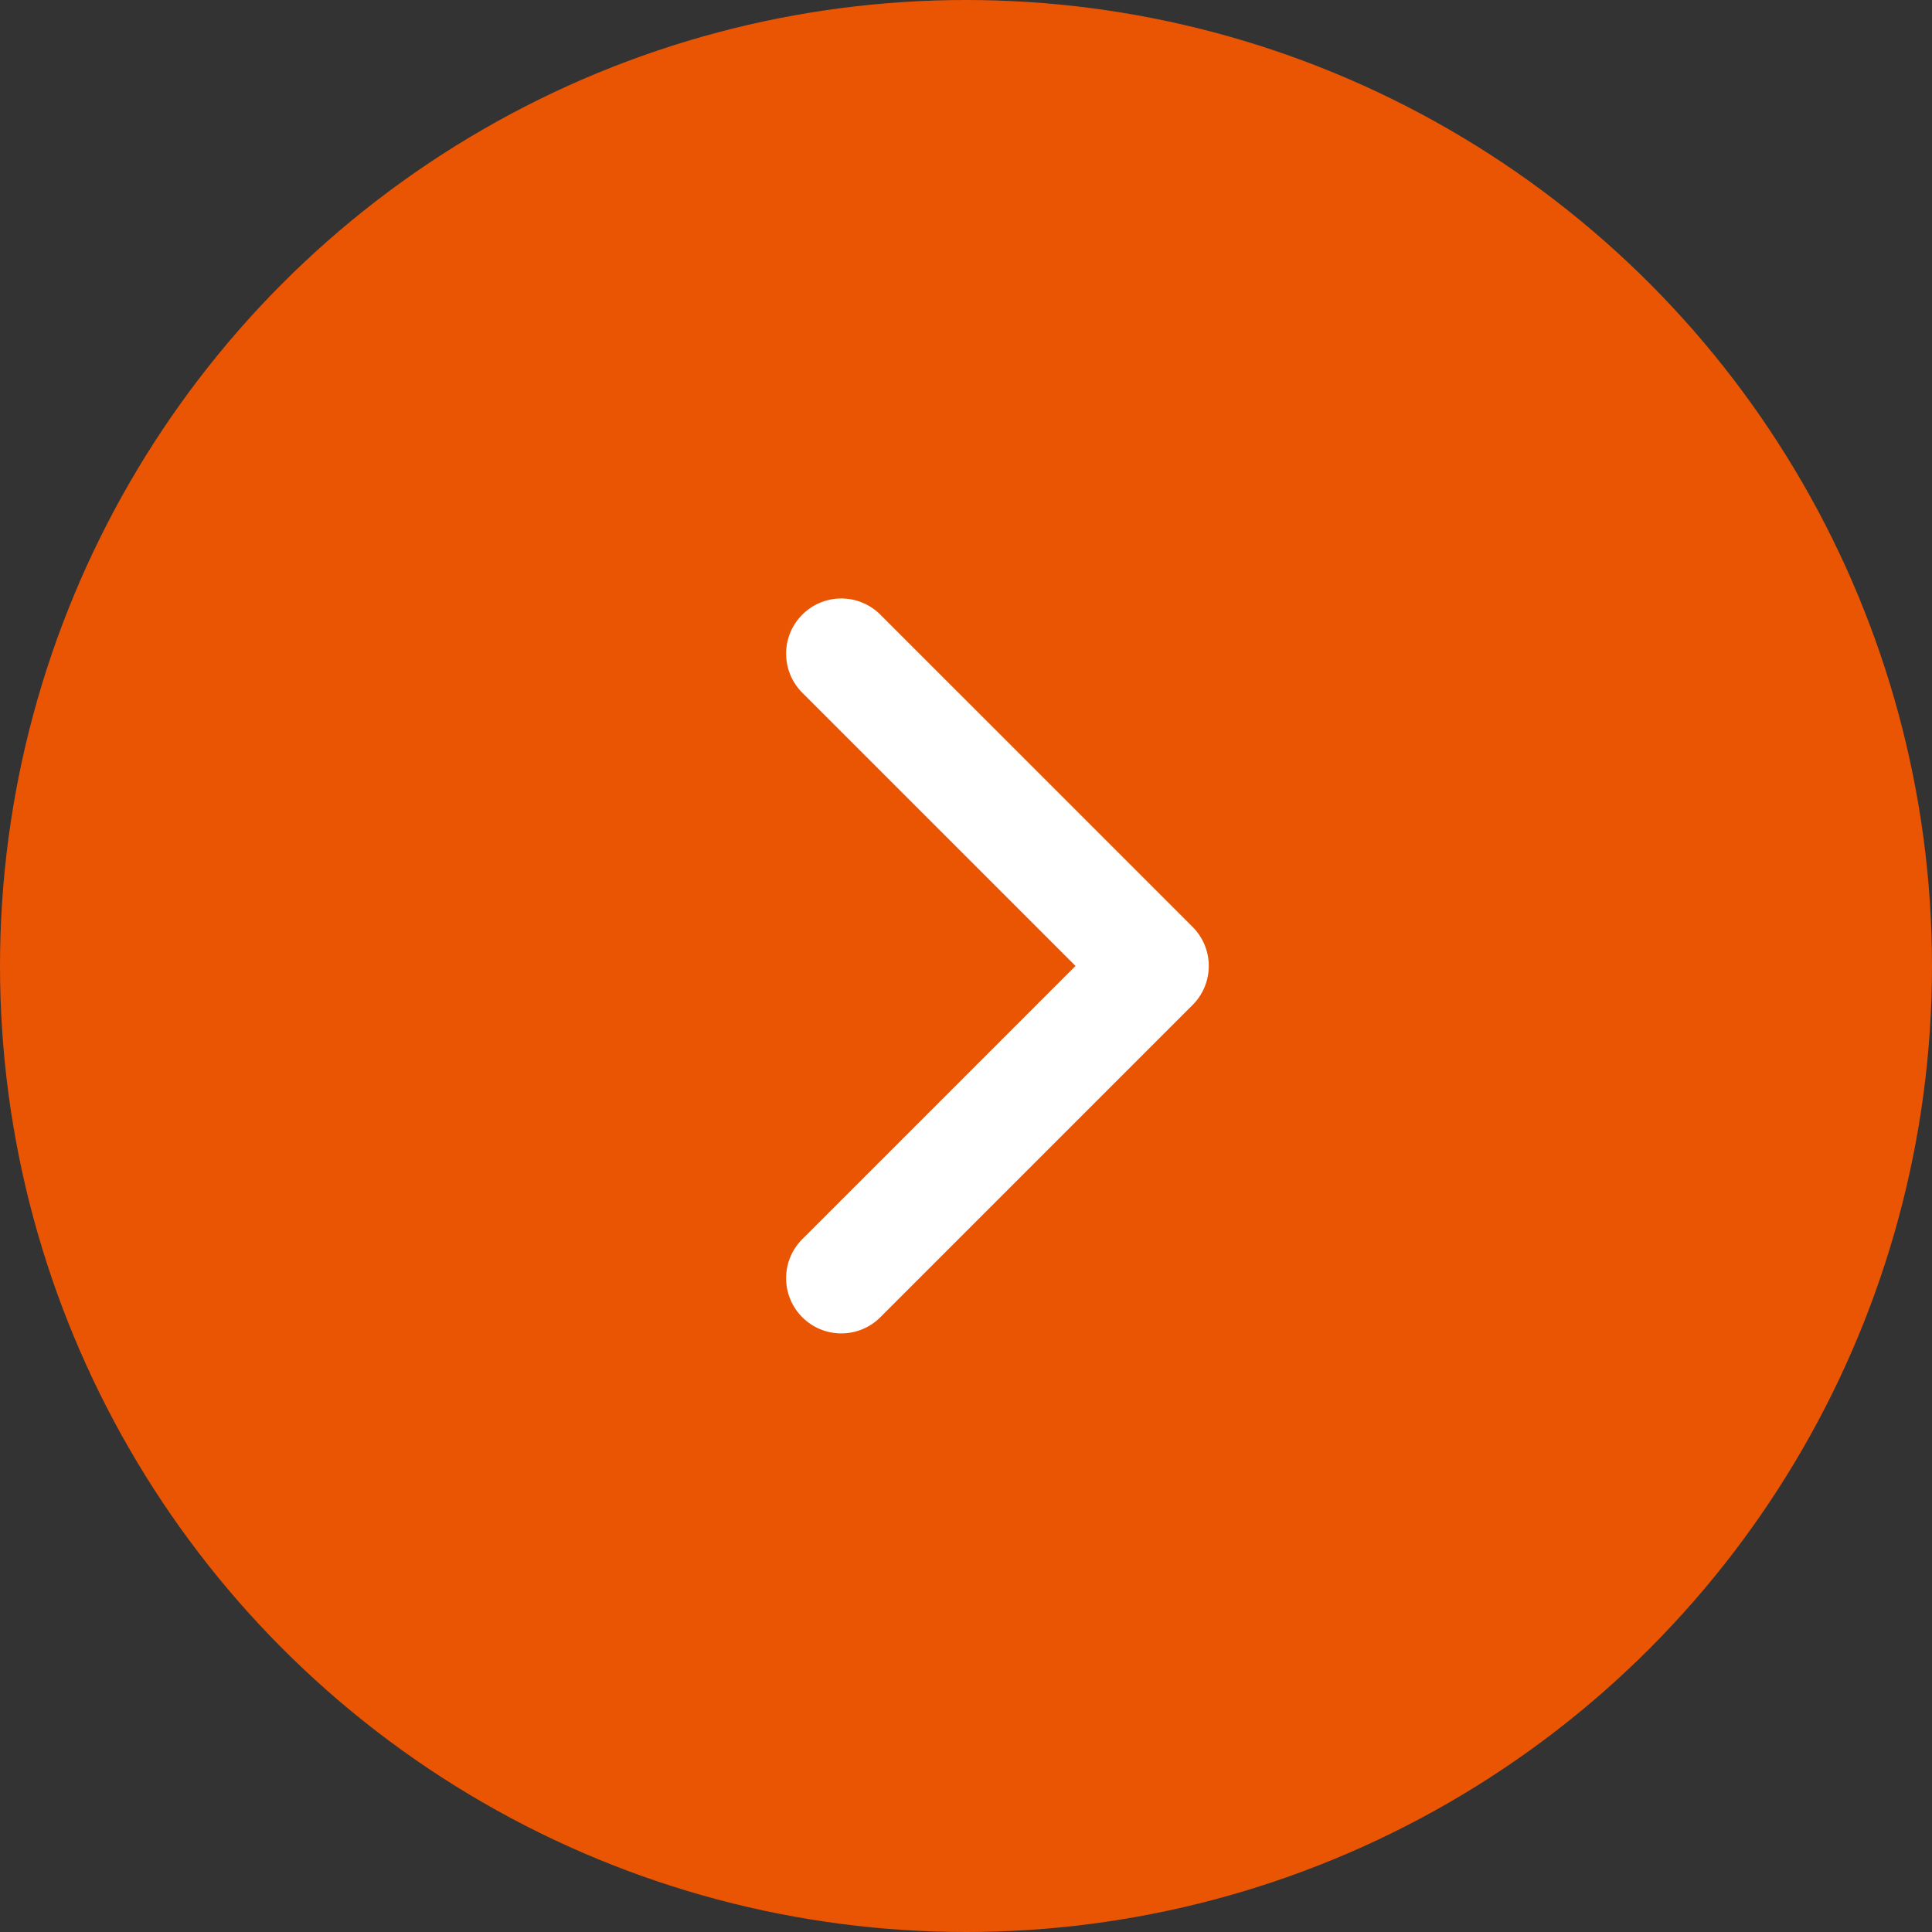
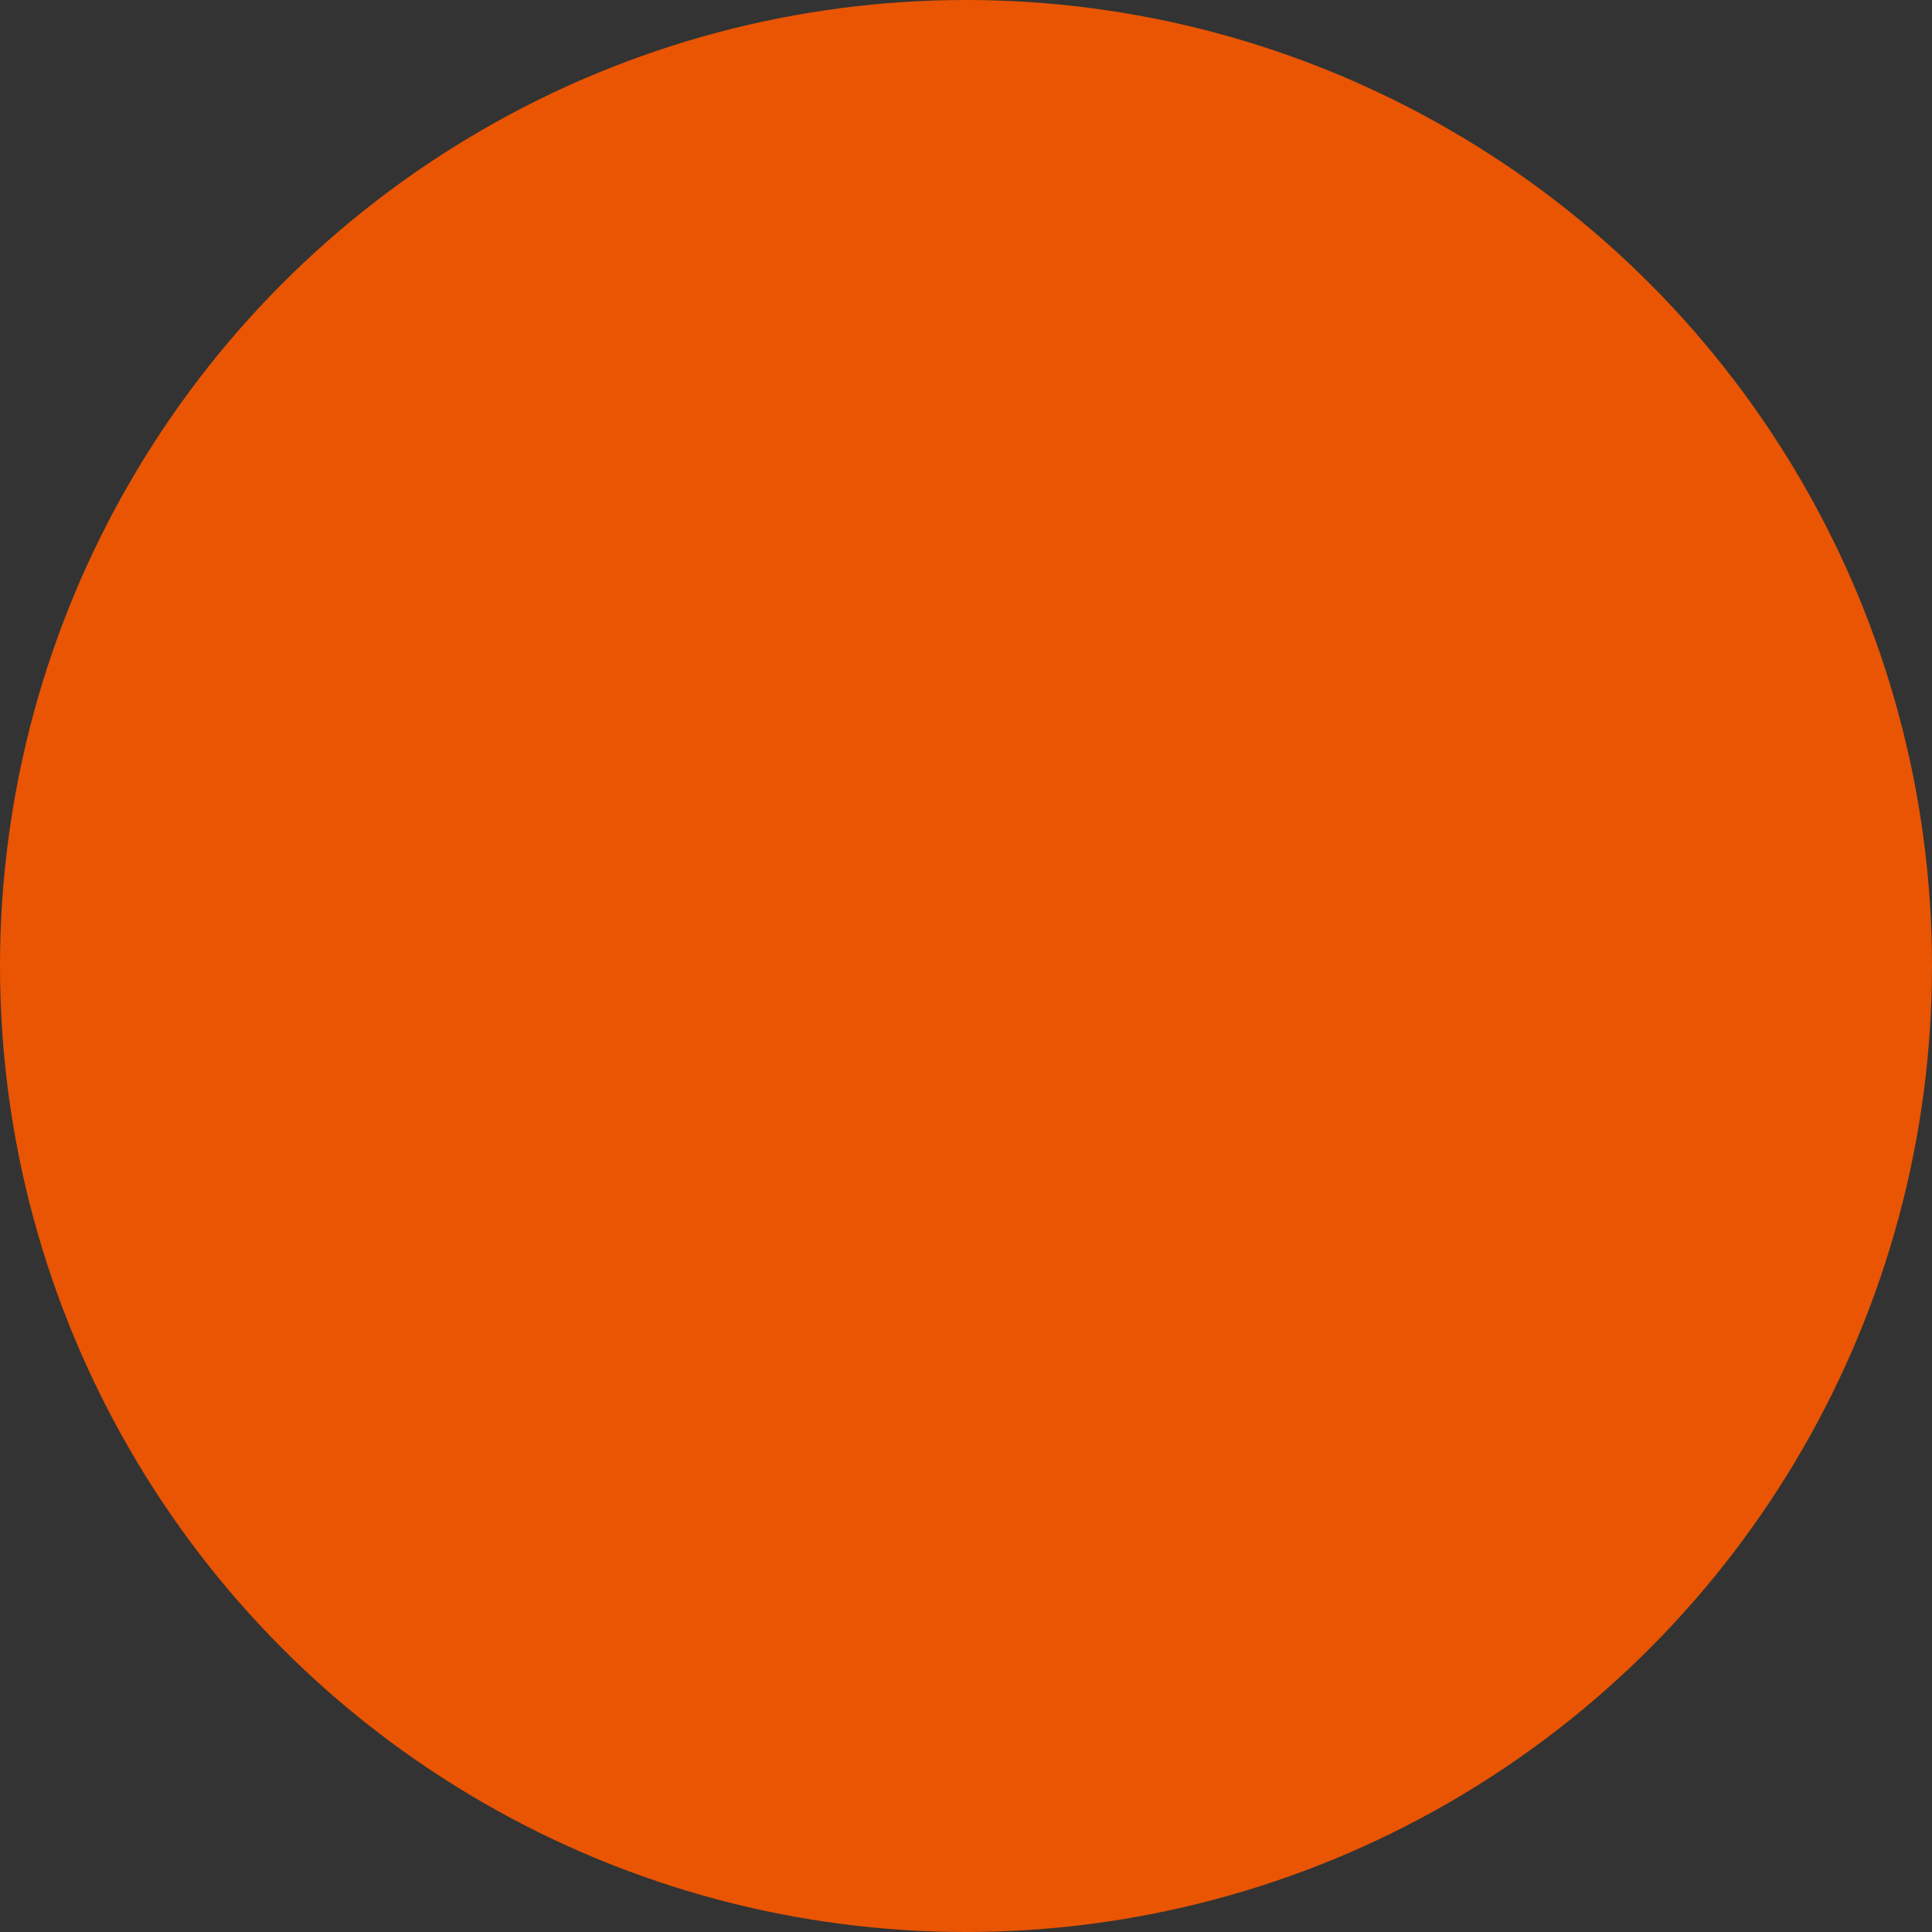
<svg xmlns="http://www.w3.org/2000/svg" width="28" height="28" viewBox="0 0 28 28">
  <rect x="0" y="0" width="28" height="28" fill="#333333" stroke="none" />
  <g id="グループ_27291" data-name="グループ 27291" transform="translate(-712 -7435)">
    <circle id="楕円形_216" data-name="楕円形 216" cx="14" cy="14" r="14" transform="translate(712 7435)" fill="#e95503" />
-     <path id="arrow_white" d="M7.2,8H.8A.8.8,0,0,1,0,7.2V.8A.8.8,0,1,1,1.6.8V6.4H7.2A.8.8,0,0,1,7.2,8Z" transform="translate(724.193 7454.656) rotate(-135)" fill="#fff" />
  </g>
</svg>